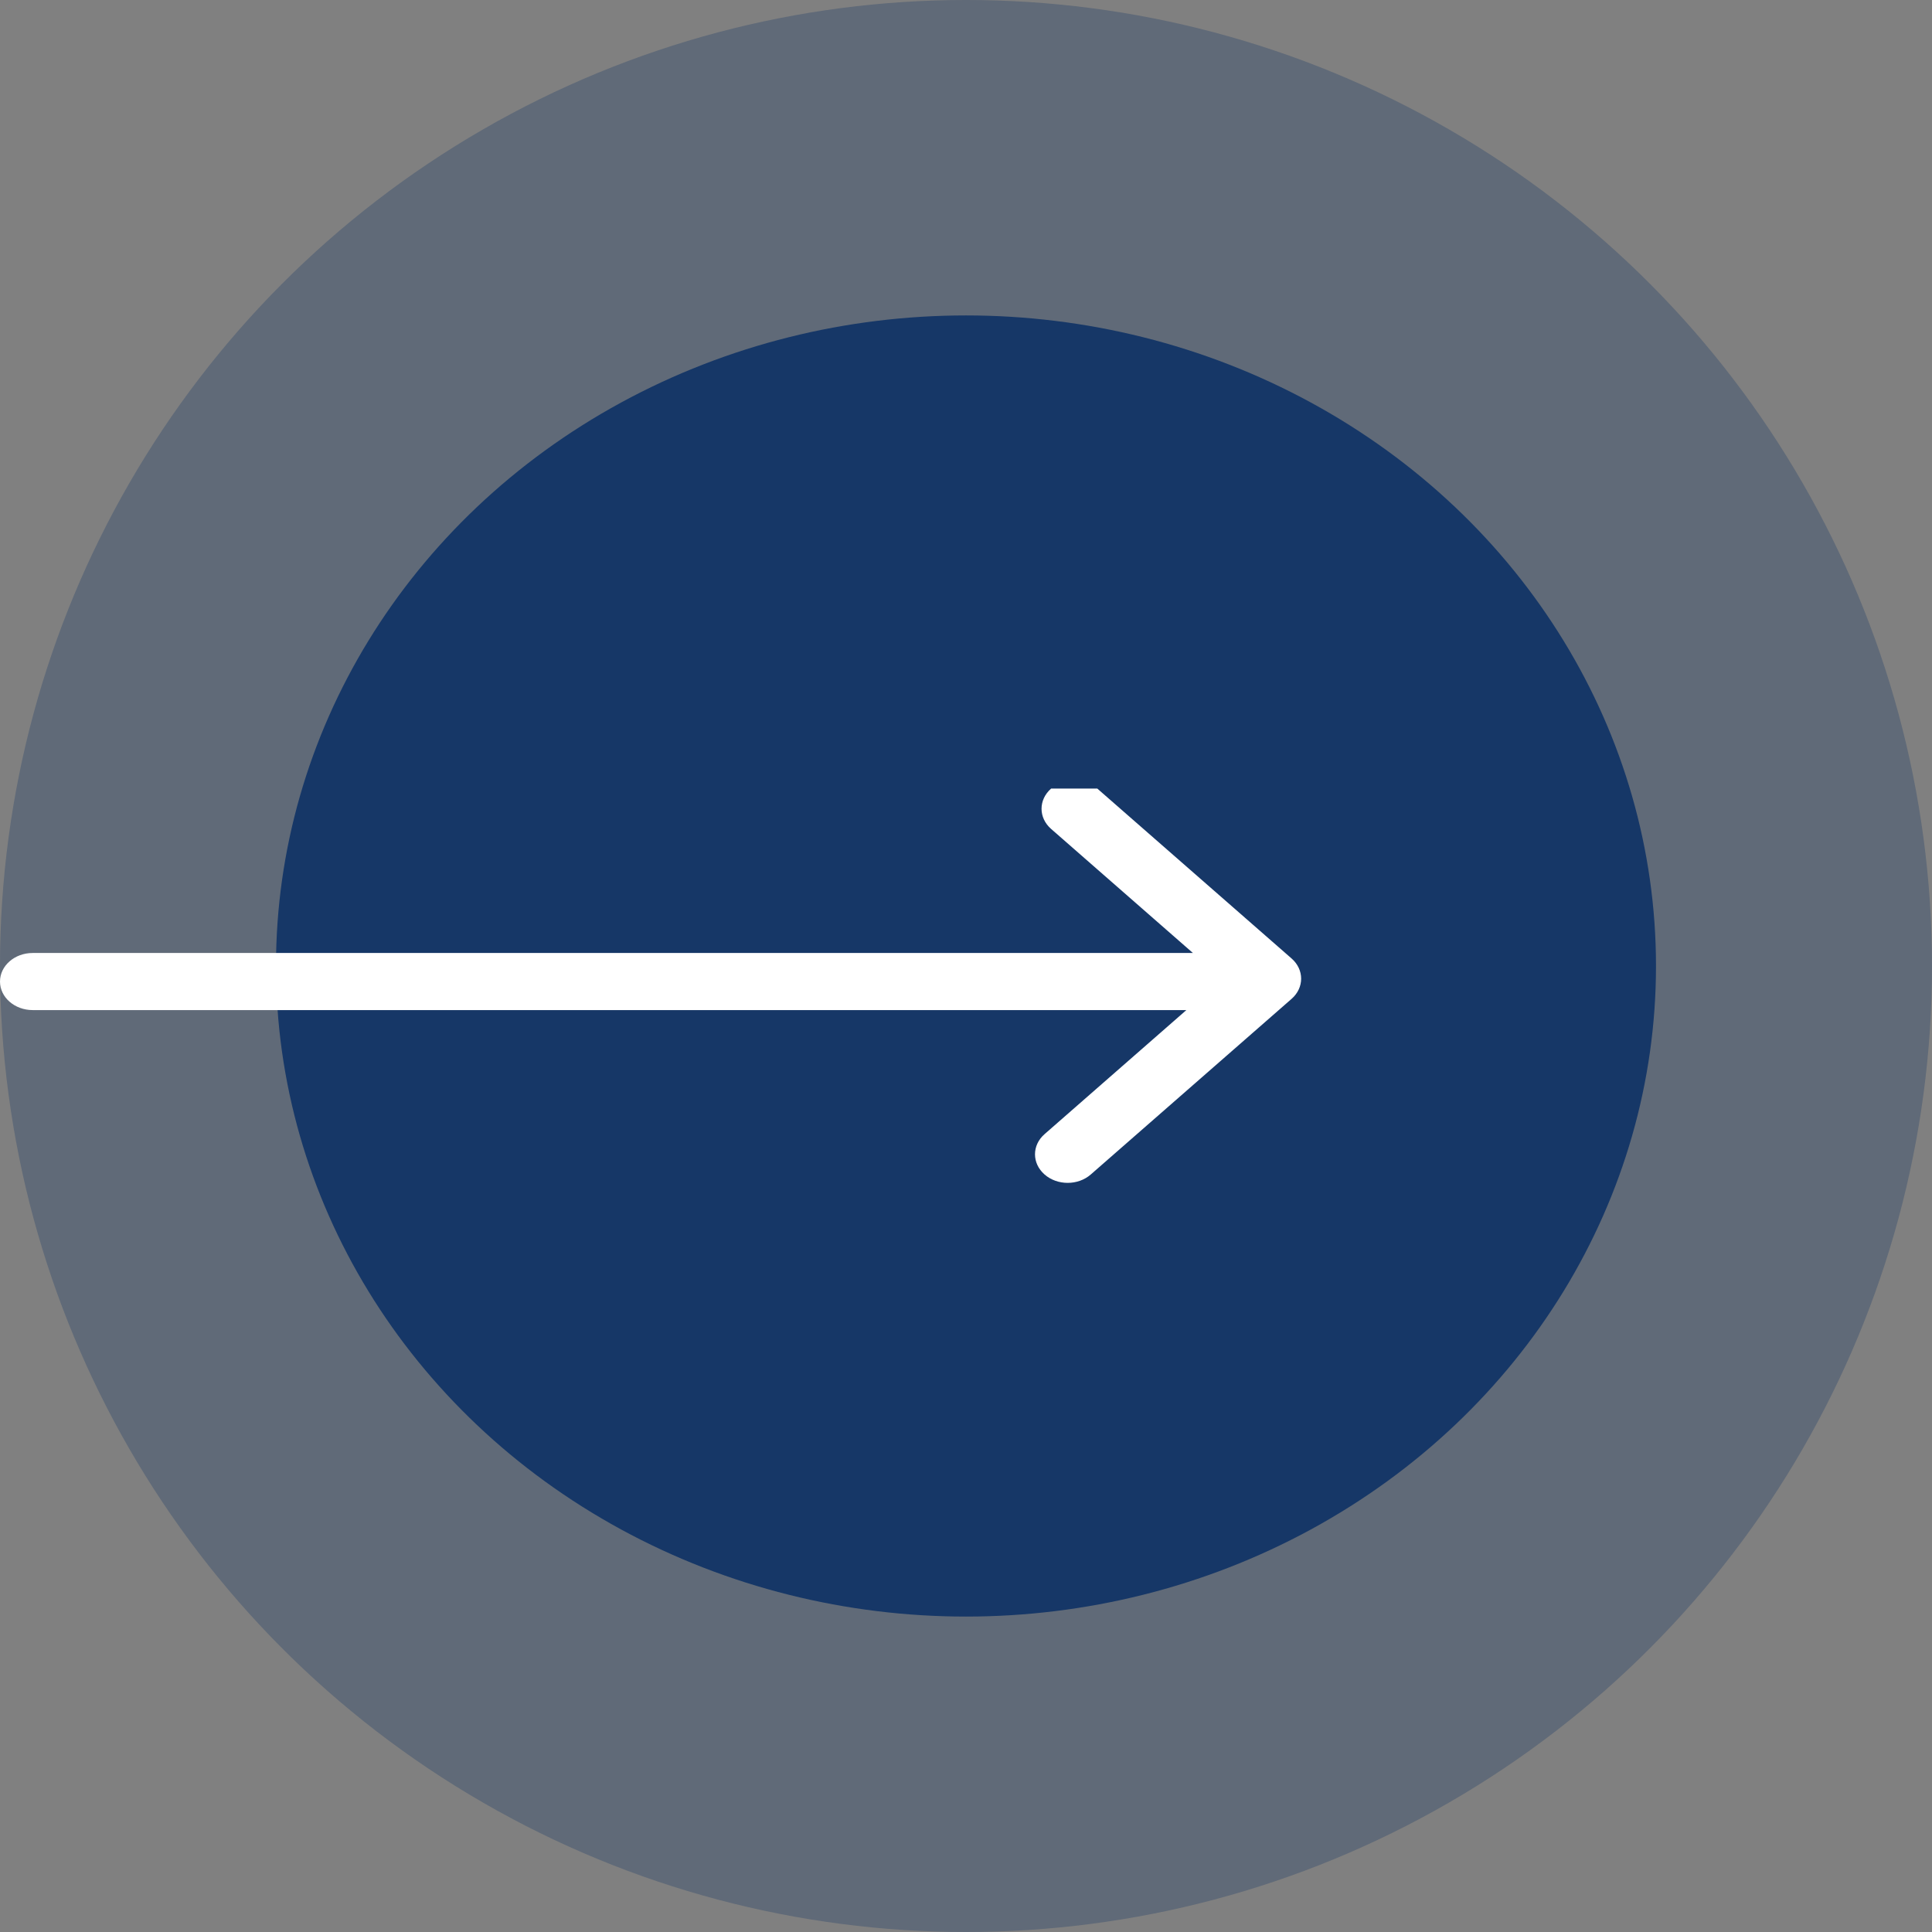
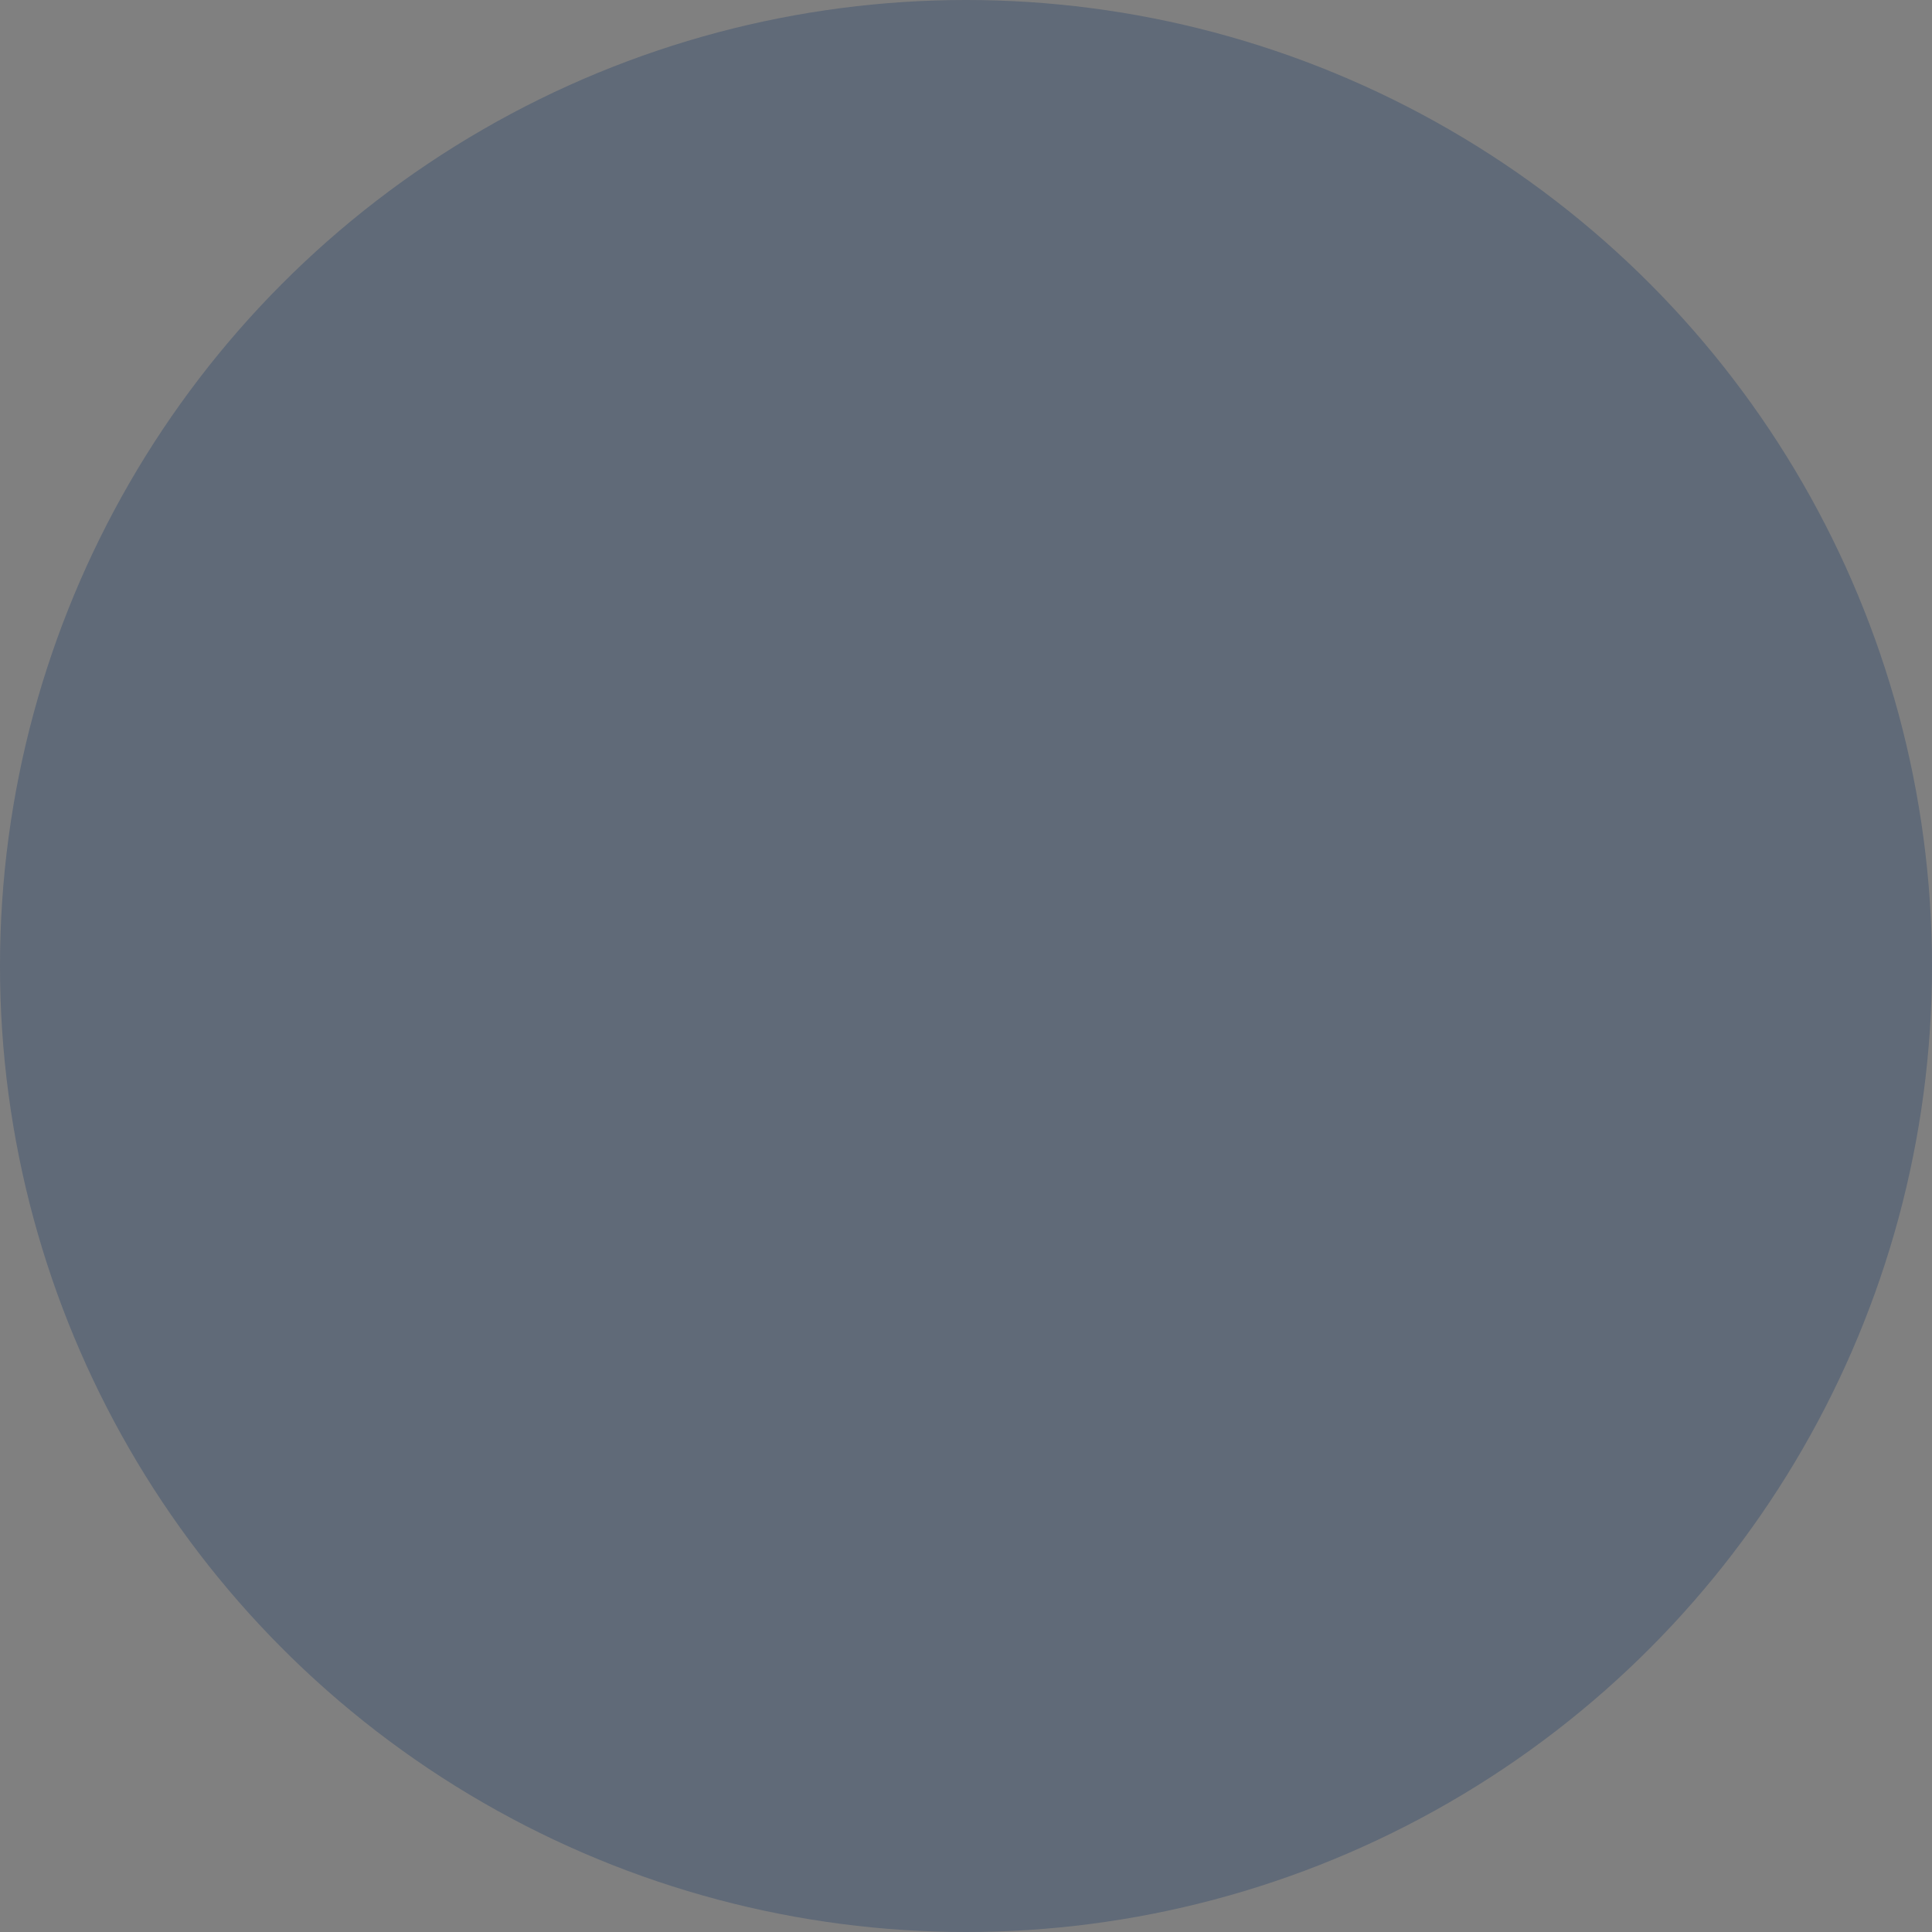
<svg xmlns="http://www.w3.org/2000/svg" width="49px" height="49px" viewBox="0 0 49 49" version="1.1">
  <rect x="0" y="0" width="49" height="49" fill="#808080" stroke="none" />
  <title>Group 2 Copy 8</title>
  <desc>Created with Sketch.</desc>
  <defs />
  <g id="Homepage-v1-Copy-5" stroke="none" stroke-width="1" fill="none" fill-rule="evenodd" transform="translate(-918, -1254)">
    <g id="Group-2-Copy-8" transform="translate(942.5, 1278.5) scale(-1, 1) rotate(-180) translate(-942.5, -1278.5) translate(918, 1254)">
      <circle id="Oval-7" fill="#163767" opacity="0.298" cx="24.5" cy="24.5" r="24.5" />
-       <ellipse id="Oval-6" fill="#163767" cx="24.5" cy="24.5" rx="17.5" ry="16.5" />
-       <path d="M27.83,29 L26.659,29 C26.335,28.717 26.335,28.259 26.659,27.976 L30.255,24.83 L0.828,24.83 C0.371,24.83 0,24.506 0,24.106 C0,23.706 0.371,23.382 0.828,23.382 L30.089,23.382 L26.493,20.236 C26.331,20.095 26.25,19.91 26.25,19.724 C26.25,19.539 26.331,19.354 26.493,19.212 C26.816,18.929 27.341,18.929 27.664,19.212 L32.757,23.666 C33.081,23.949 33.081,24.408 32.757,24.691 L27.83,29 Z" id="Fill-1" fill="#FFFFFF" />
    </g>
  </g>
</svg>